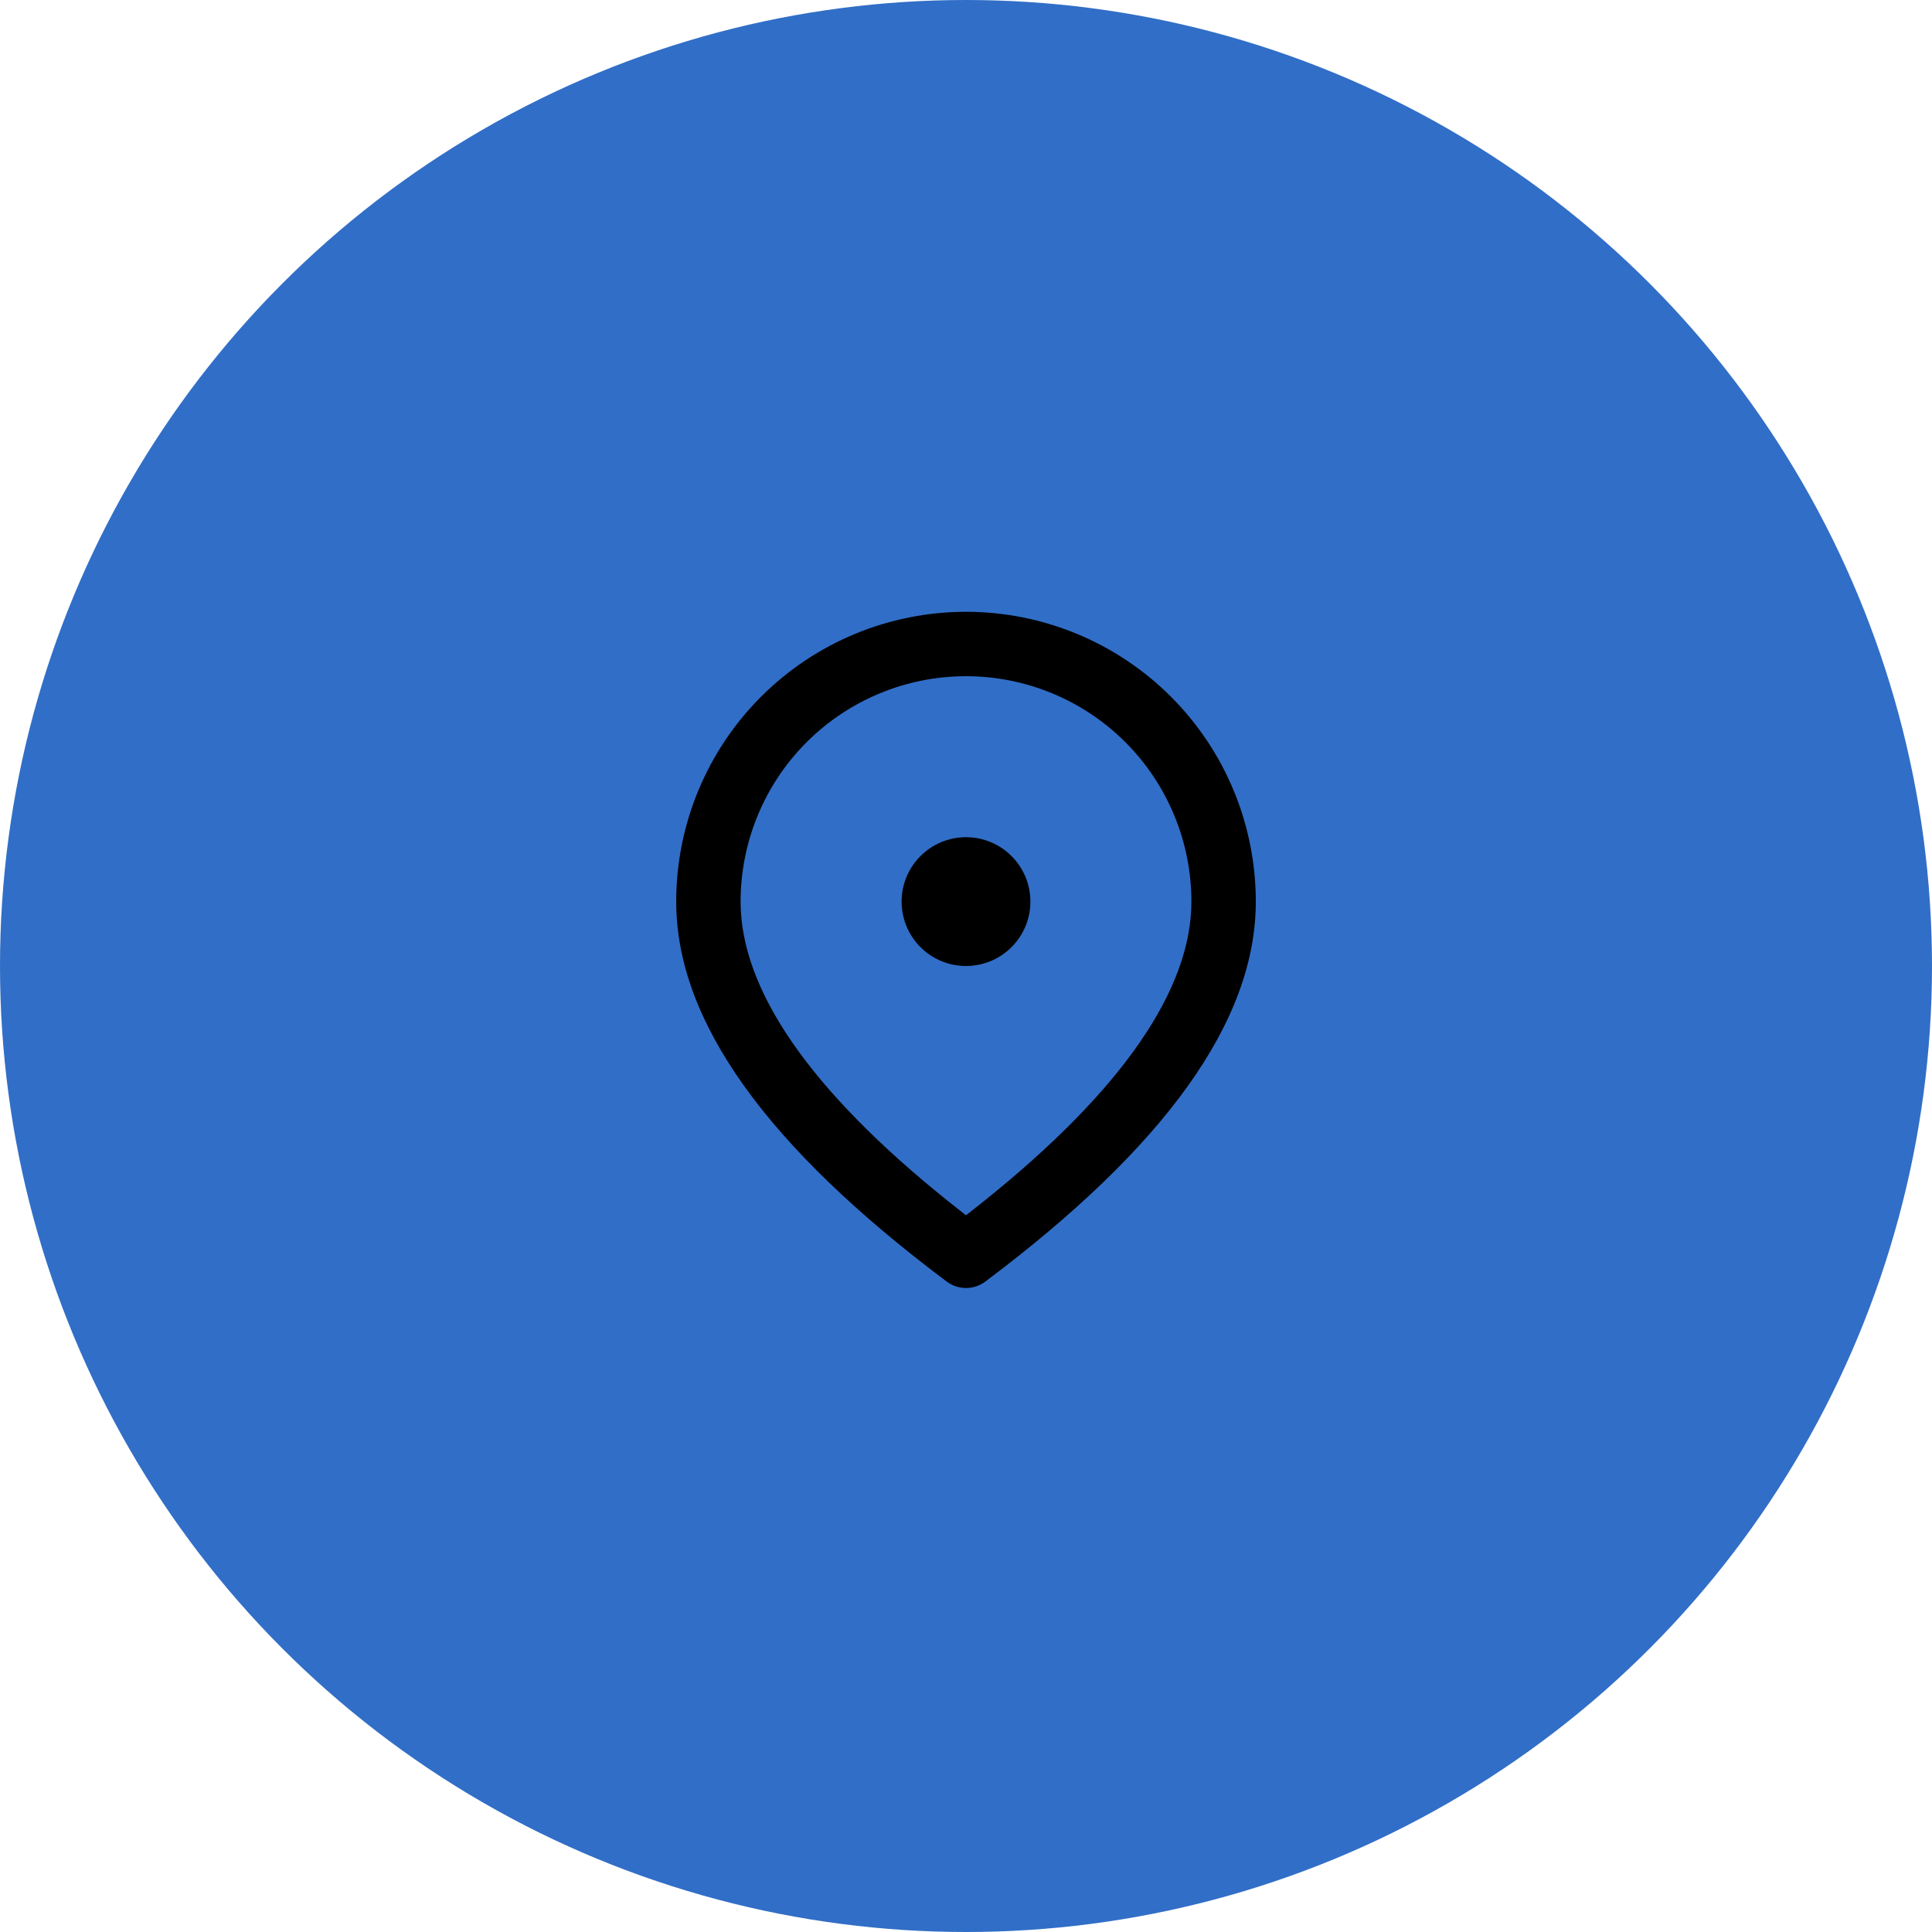
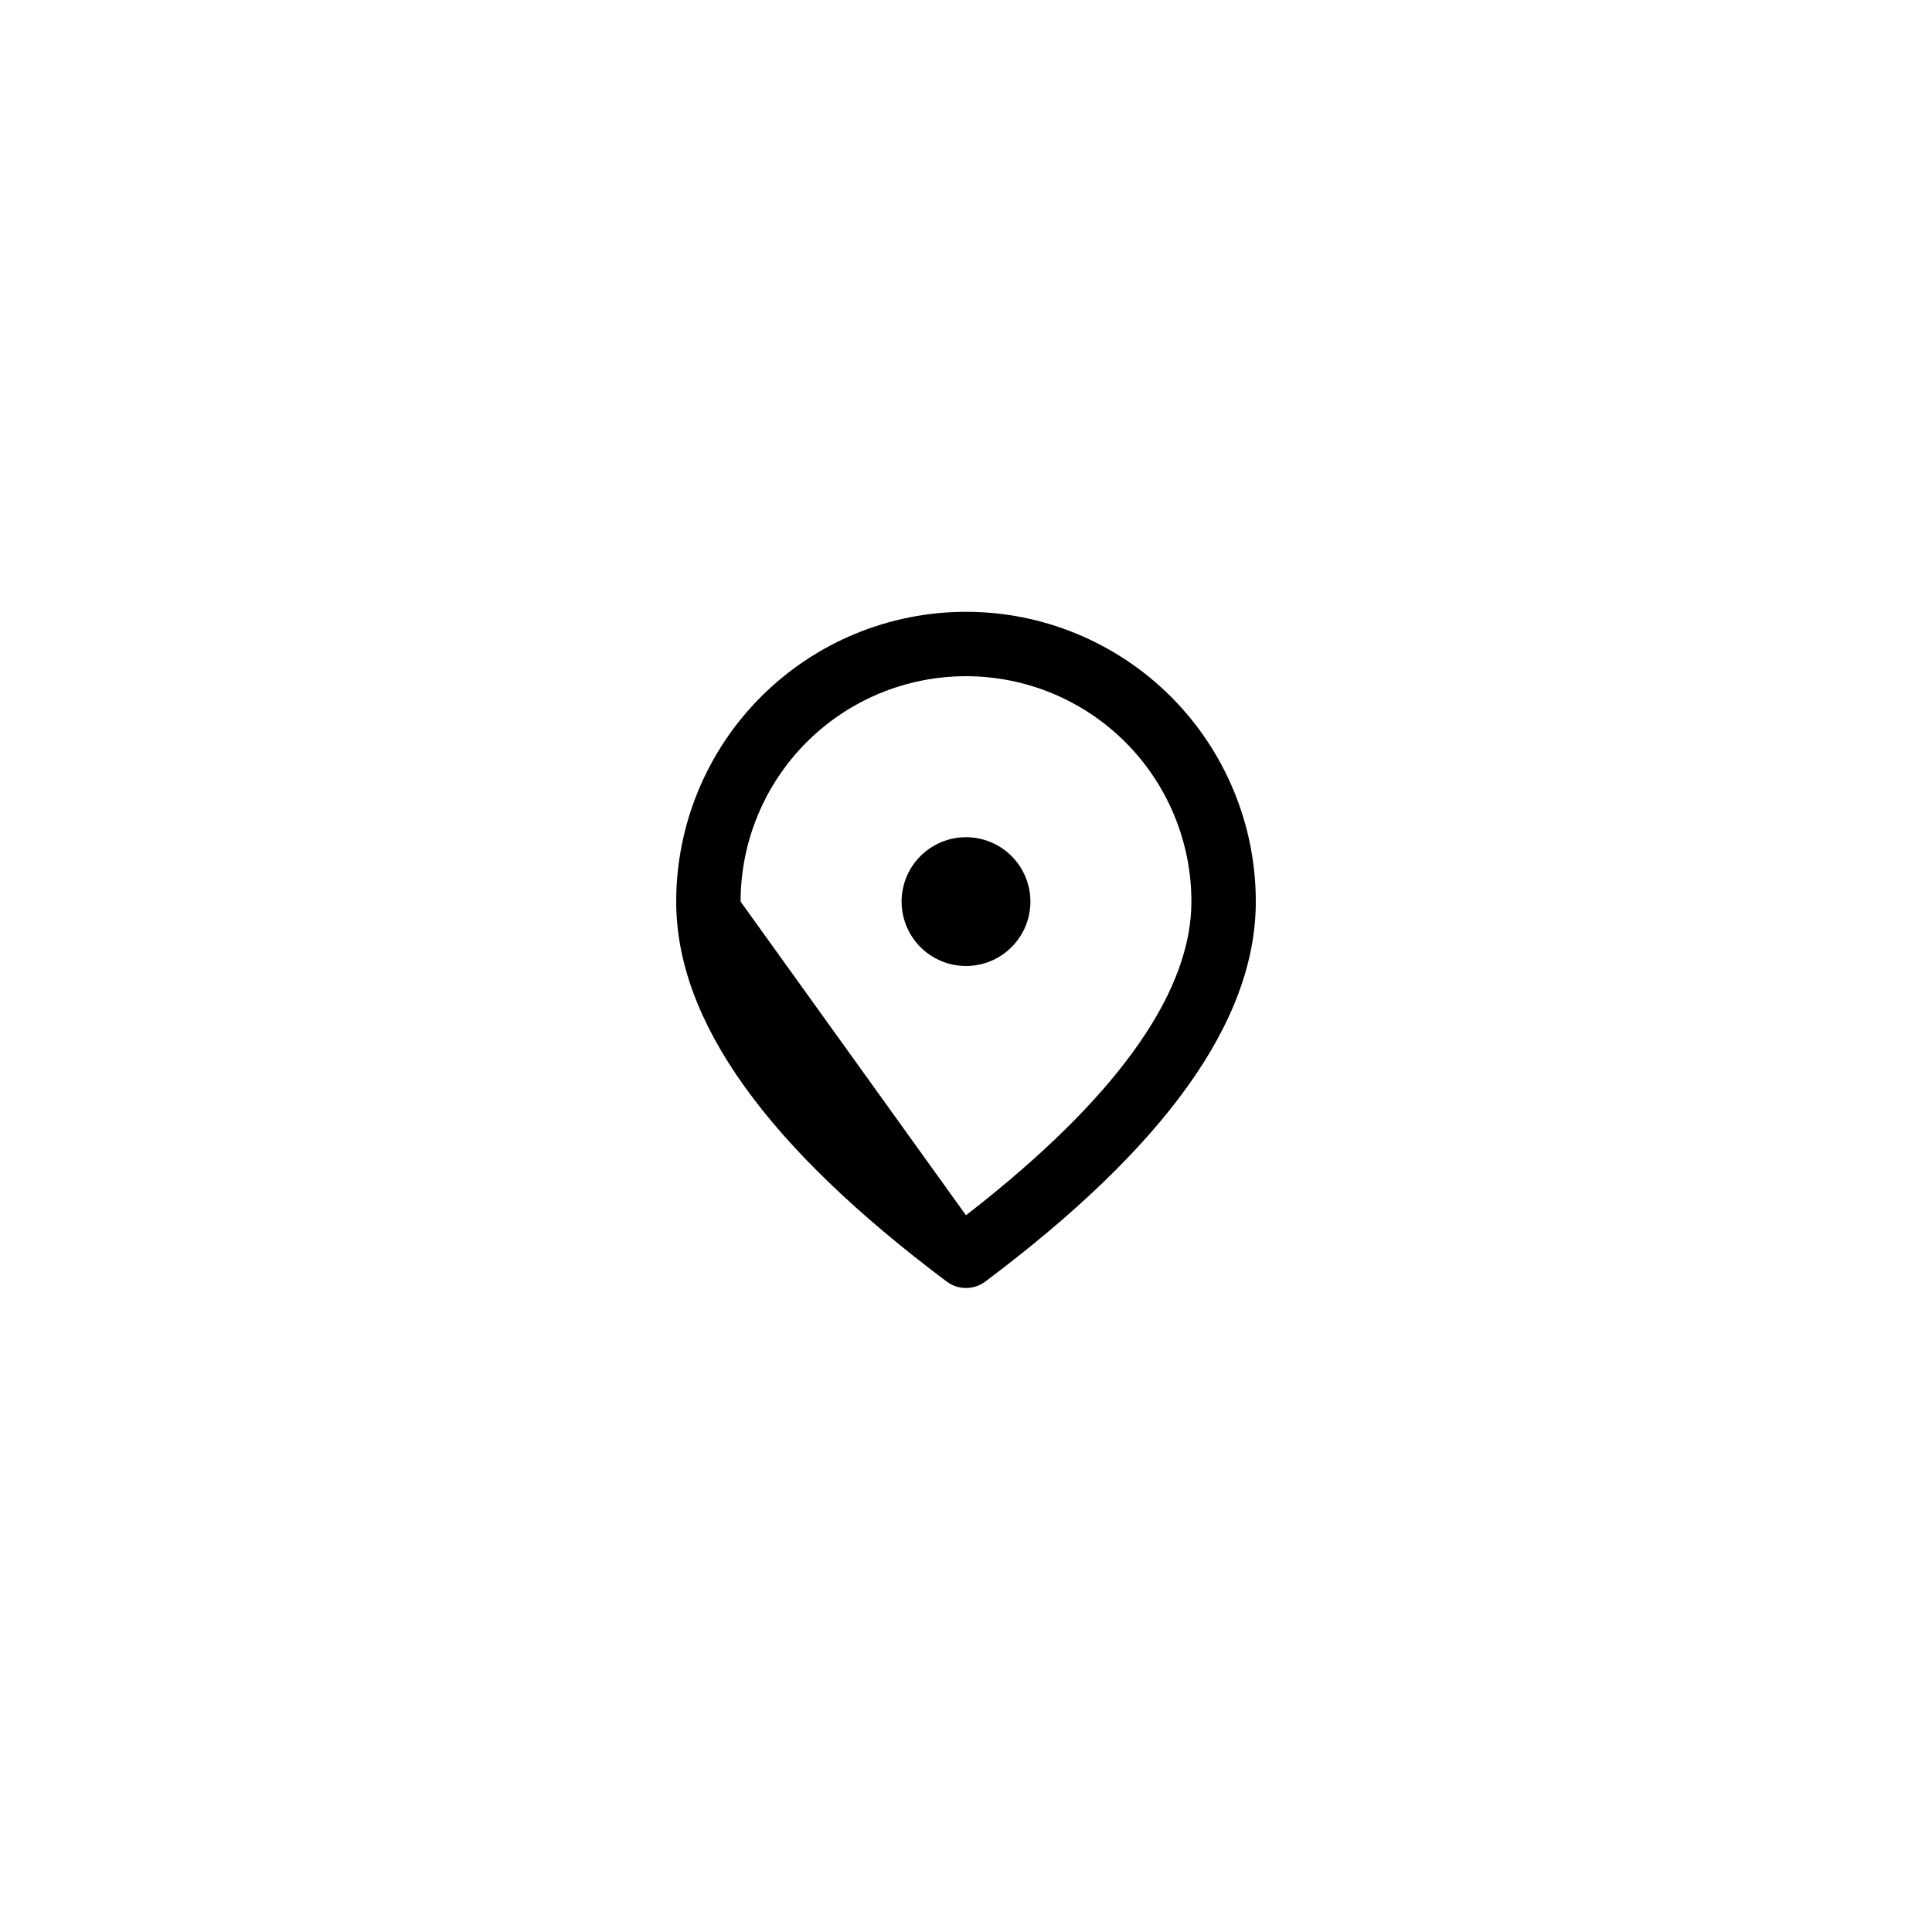
<svg xmlns="http://www.w3.org/2000/svg" width="120" height="120" viewBox="0 0 120 120" fill="none">
-   <circle cx="60" cy="60" r="60" fill="#316EC7" />
-   <path d="M60 38C64.774 38 69.352 39.896 72.728 43.272C76.104 46.648 78 51.226 78 56C78 63.452 72.32 71.26 61.2 79.6C60.854 79.86 60.433 80 60 80C59.567 80 59.146 79.86 58.8 79.6C47.68 71.26 42 63.452 42 56C42 51.226 43.896 46.648 47.272 43.272C50.648 39.896 55.226 38 60 38ZM60 42C56.287 42 52.726 43.475 50.1 46.1C47.475 48.726 46 52.287 46 56C46 61.42 50.236 67.672 58.896 74.612L60 75.484L61.104 74.612C69.764 67.672 74 61.42 74 56C74 52.287 72.525 48.726 69.9 46.1C67.274 43.475 63.713 42 60 42ZM60 52C61.061 52 62.078 52.421 62.828 53.172C63.579 53.922 64 54.939 64 56C64 57.061 63.579 58.078 62.828 58.828C62.078 59.579 61.061 60 60 60C58.939 60 57.922 59.579 57.172 58.828C56.421 58.078 56 57.061 56 56C56 54.939 56.421 53.922 57.172 53.172C57.922 52.421 58.939 52 60 52Z" fill="black" />
+   <path d="M60 38C64.774 38 69.352 39.896 72.728 43.272C76.104 46.648 78 51.226 78 56C78 63.452 72.32 71.26 61.2 79.6C60.854 79.86 60.433 80 60 80C59.567 80 59.146 79.86 58.8 79.6C47.68 71.26 42 63.452 42 56C42 51.226 43.896 46.648 47.272 43.272C50.648 39.896 55.226 38 60 38ZM60 42C56.287 42 52.726 43.475 50.1 46.1C47.475 48.726 46 52.287 46 56L60 75.484L61.104 74.612C69.764 67.672 74 61.42 74 56C74 52.287 72.525 48.726 69.9 46.1C67.274 43.475 63.713 42 60 42ZM60 52C61.061 52 62.078 52.421 62.828 53.172C63.579 53.922 64 54.939 64 56C64 57.061 63.579 58.078 62.828 58.828C62.078 59.579 61.061 60 60 60C58.939 60 57.922 59.579 57.172 58.828C56.421 58.078 56 57.061 56 56C56 54.939 56.421 53.922 57.172 53.172C57.922 52.421 58.939 52 60 52Z" fill="black" />
</svg>